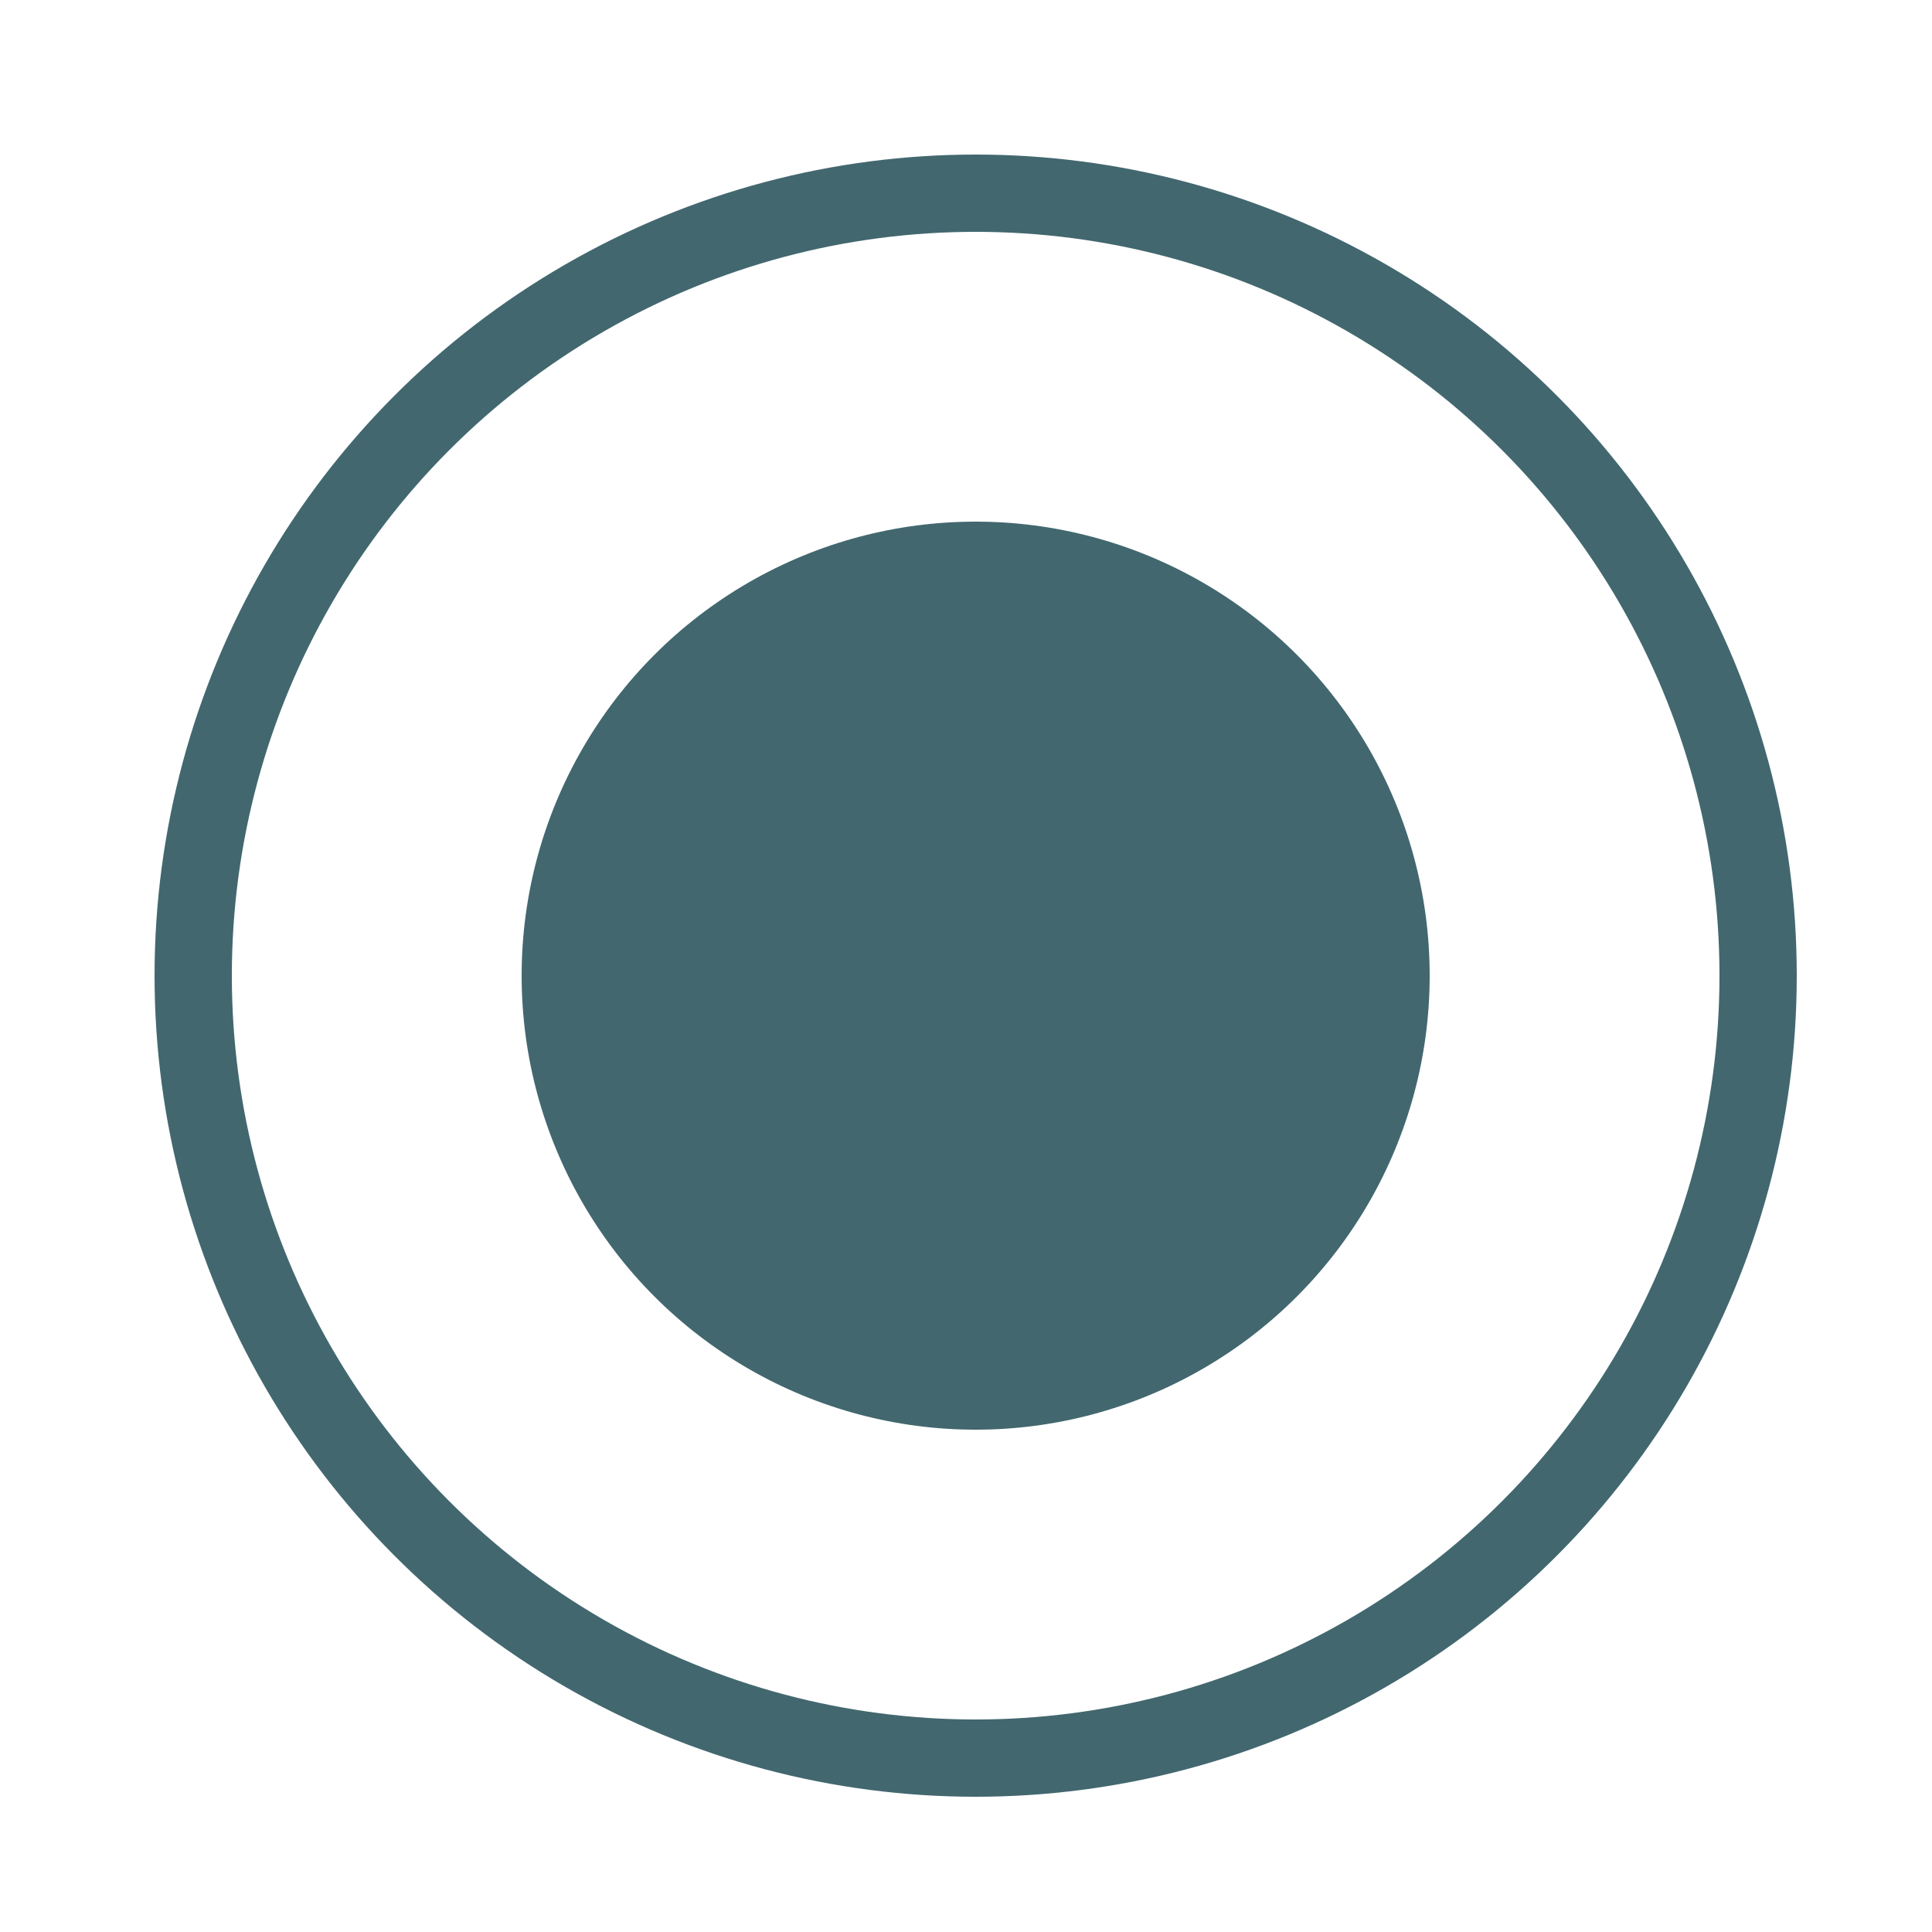
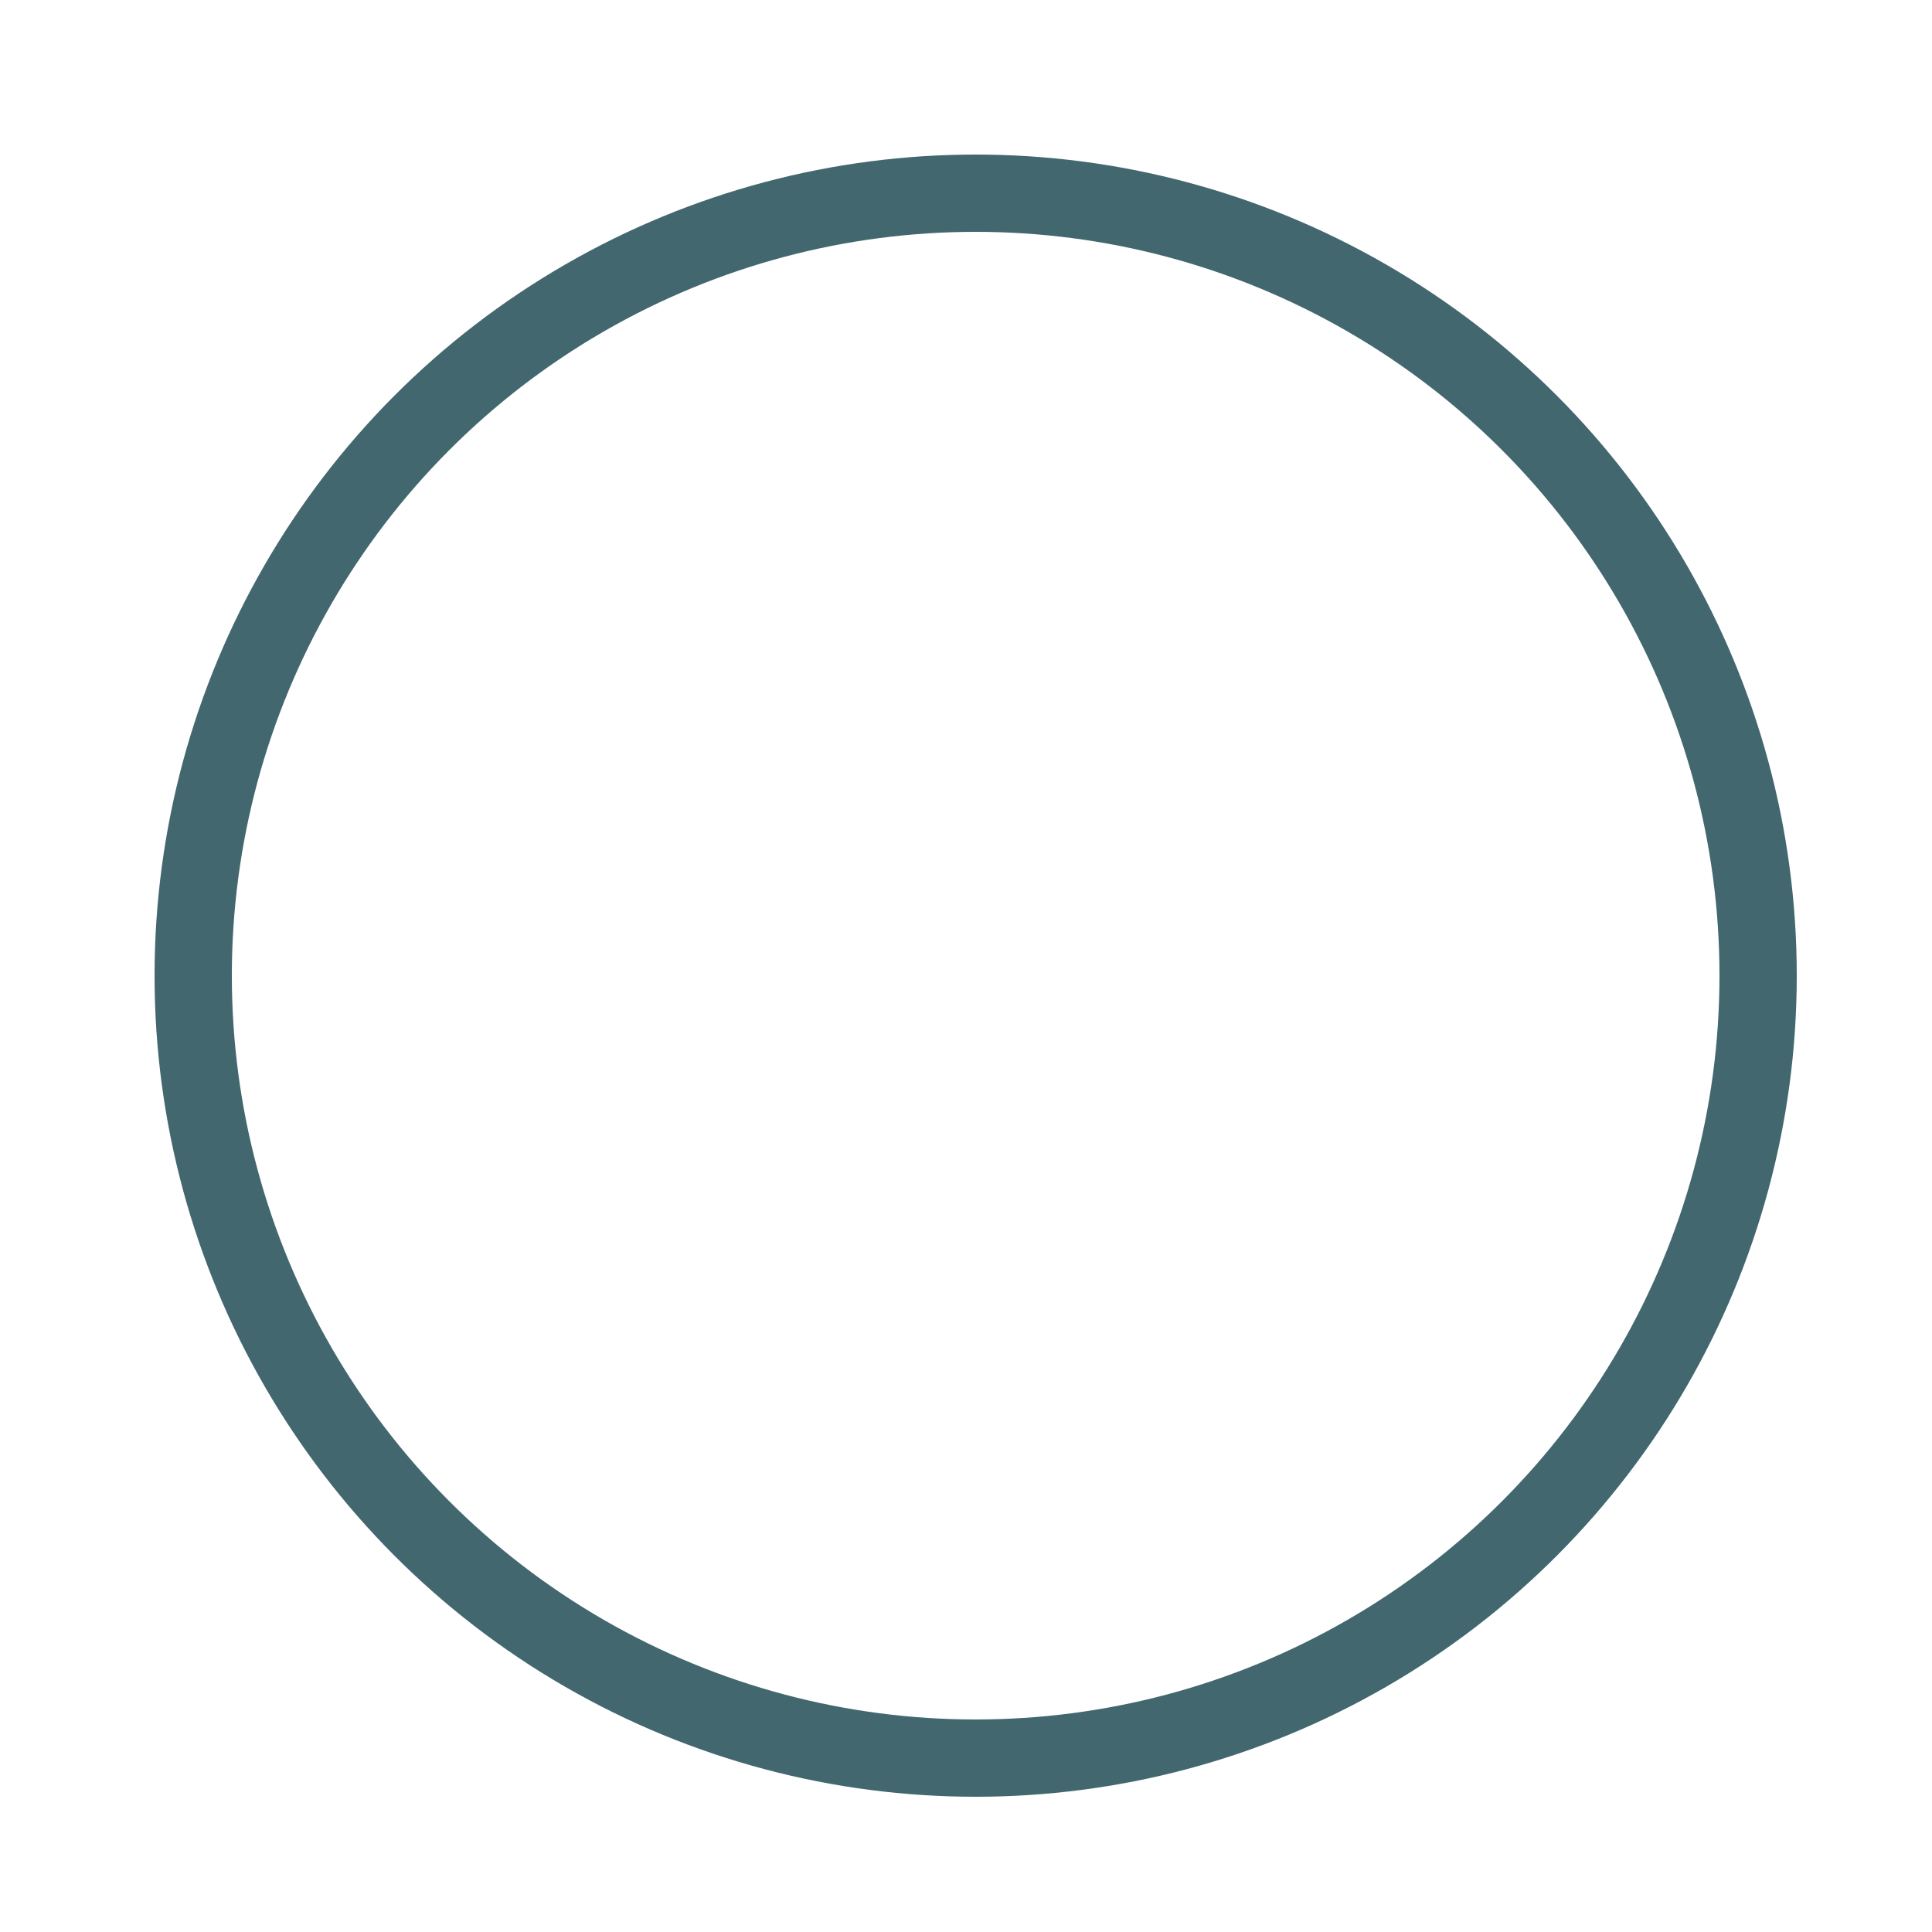
<svg xmlns="http://www.w3.org/2000/svg" width="100" height="100" viewBox="0 0 100 100" fill="none">
-   <circle cx="50.5" cy="50.5" r="23.5" fill="#42676F" />
  <circle cx="50.5" cy="50.5" r="40.5" stroke="#42676F" stroke-width="4" />
</svg>